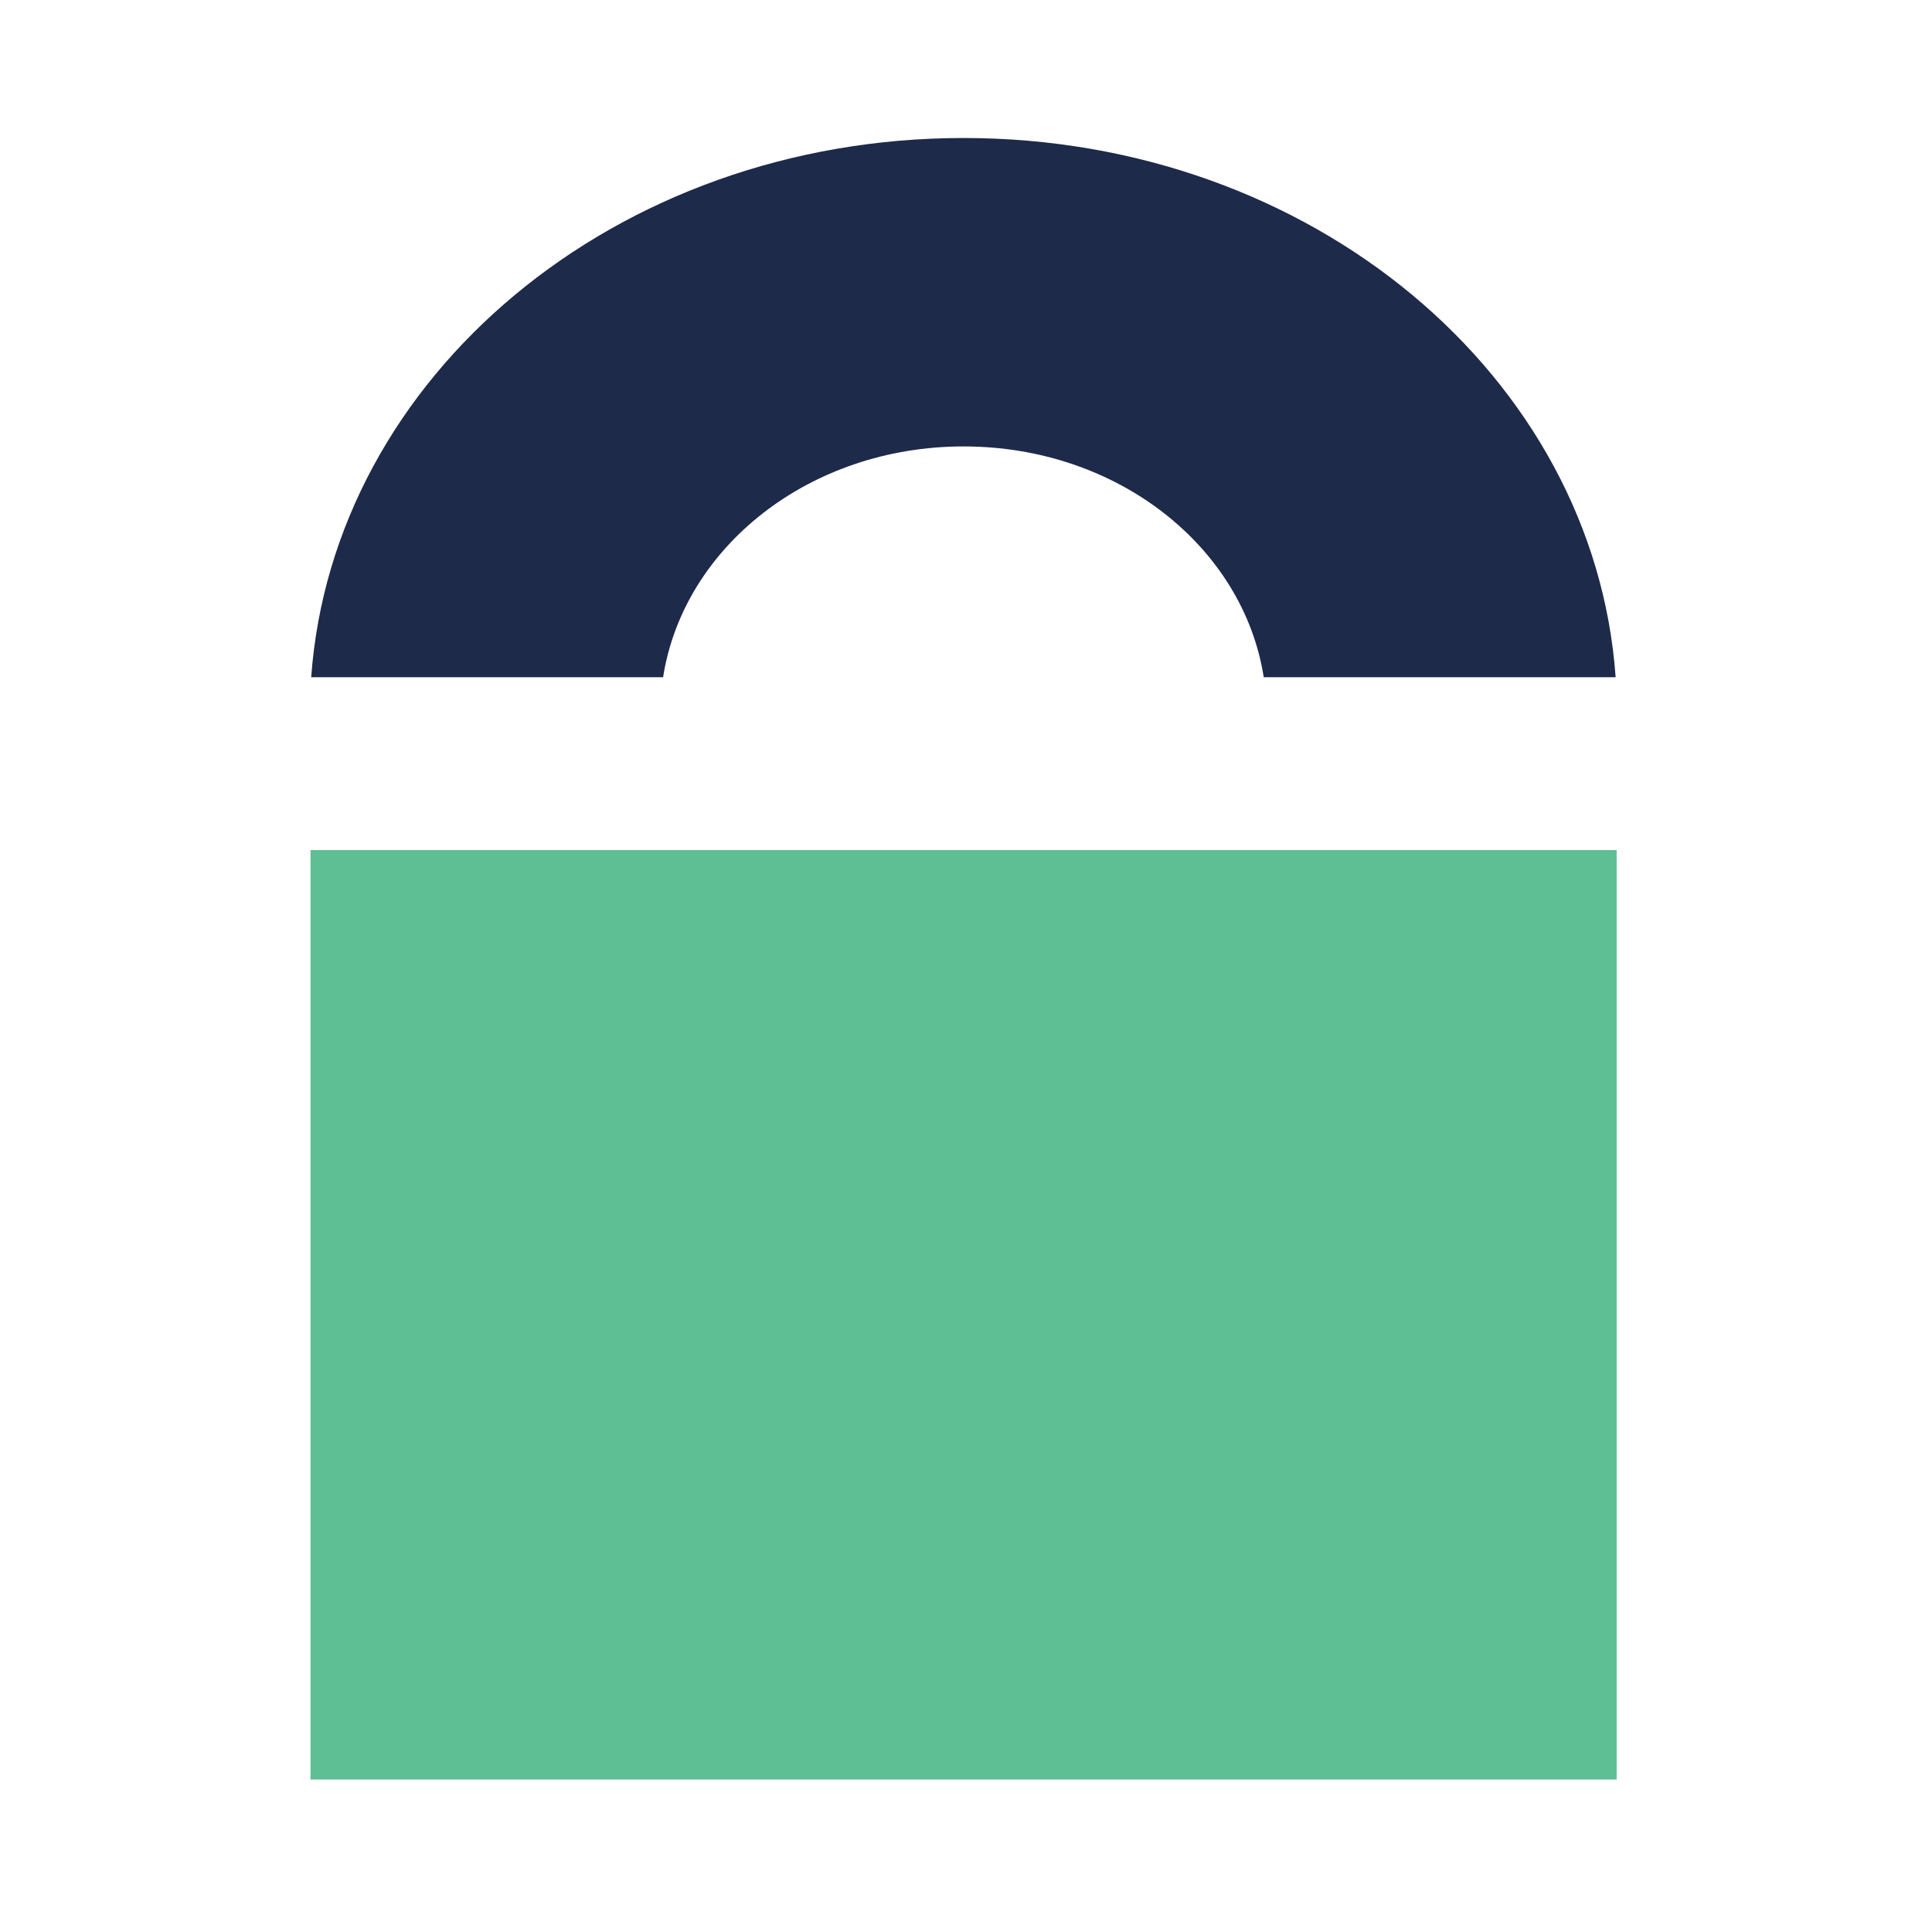
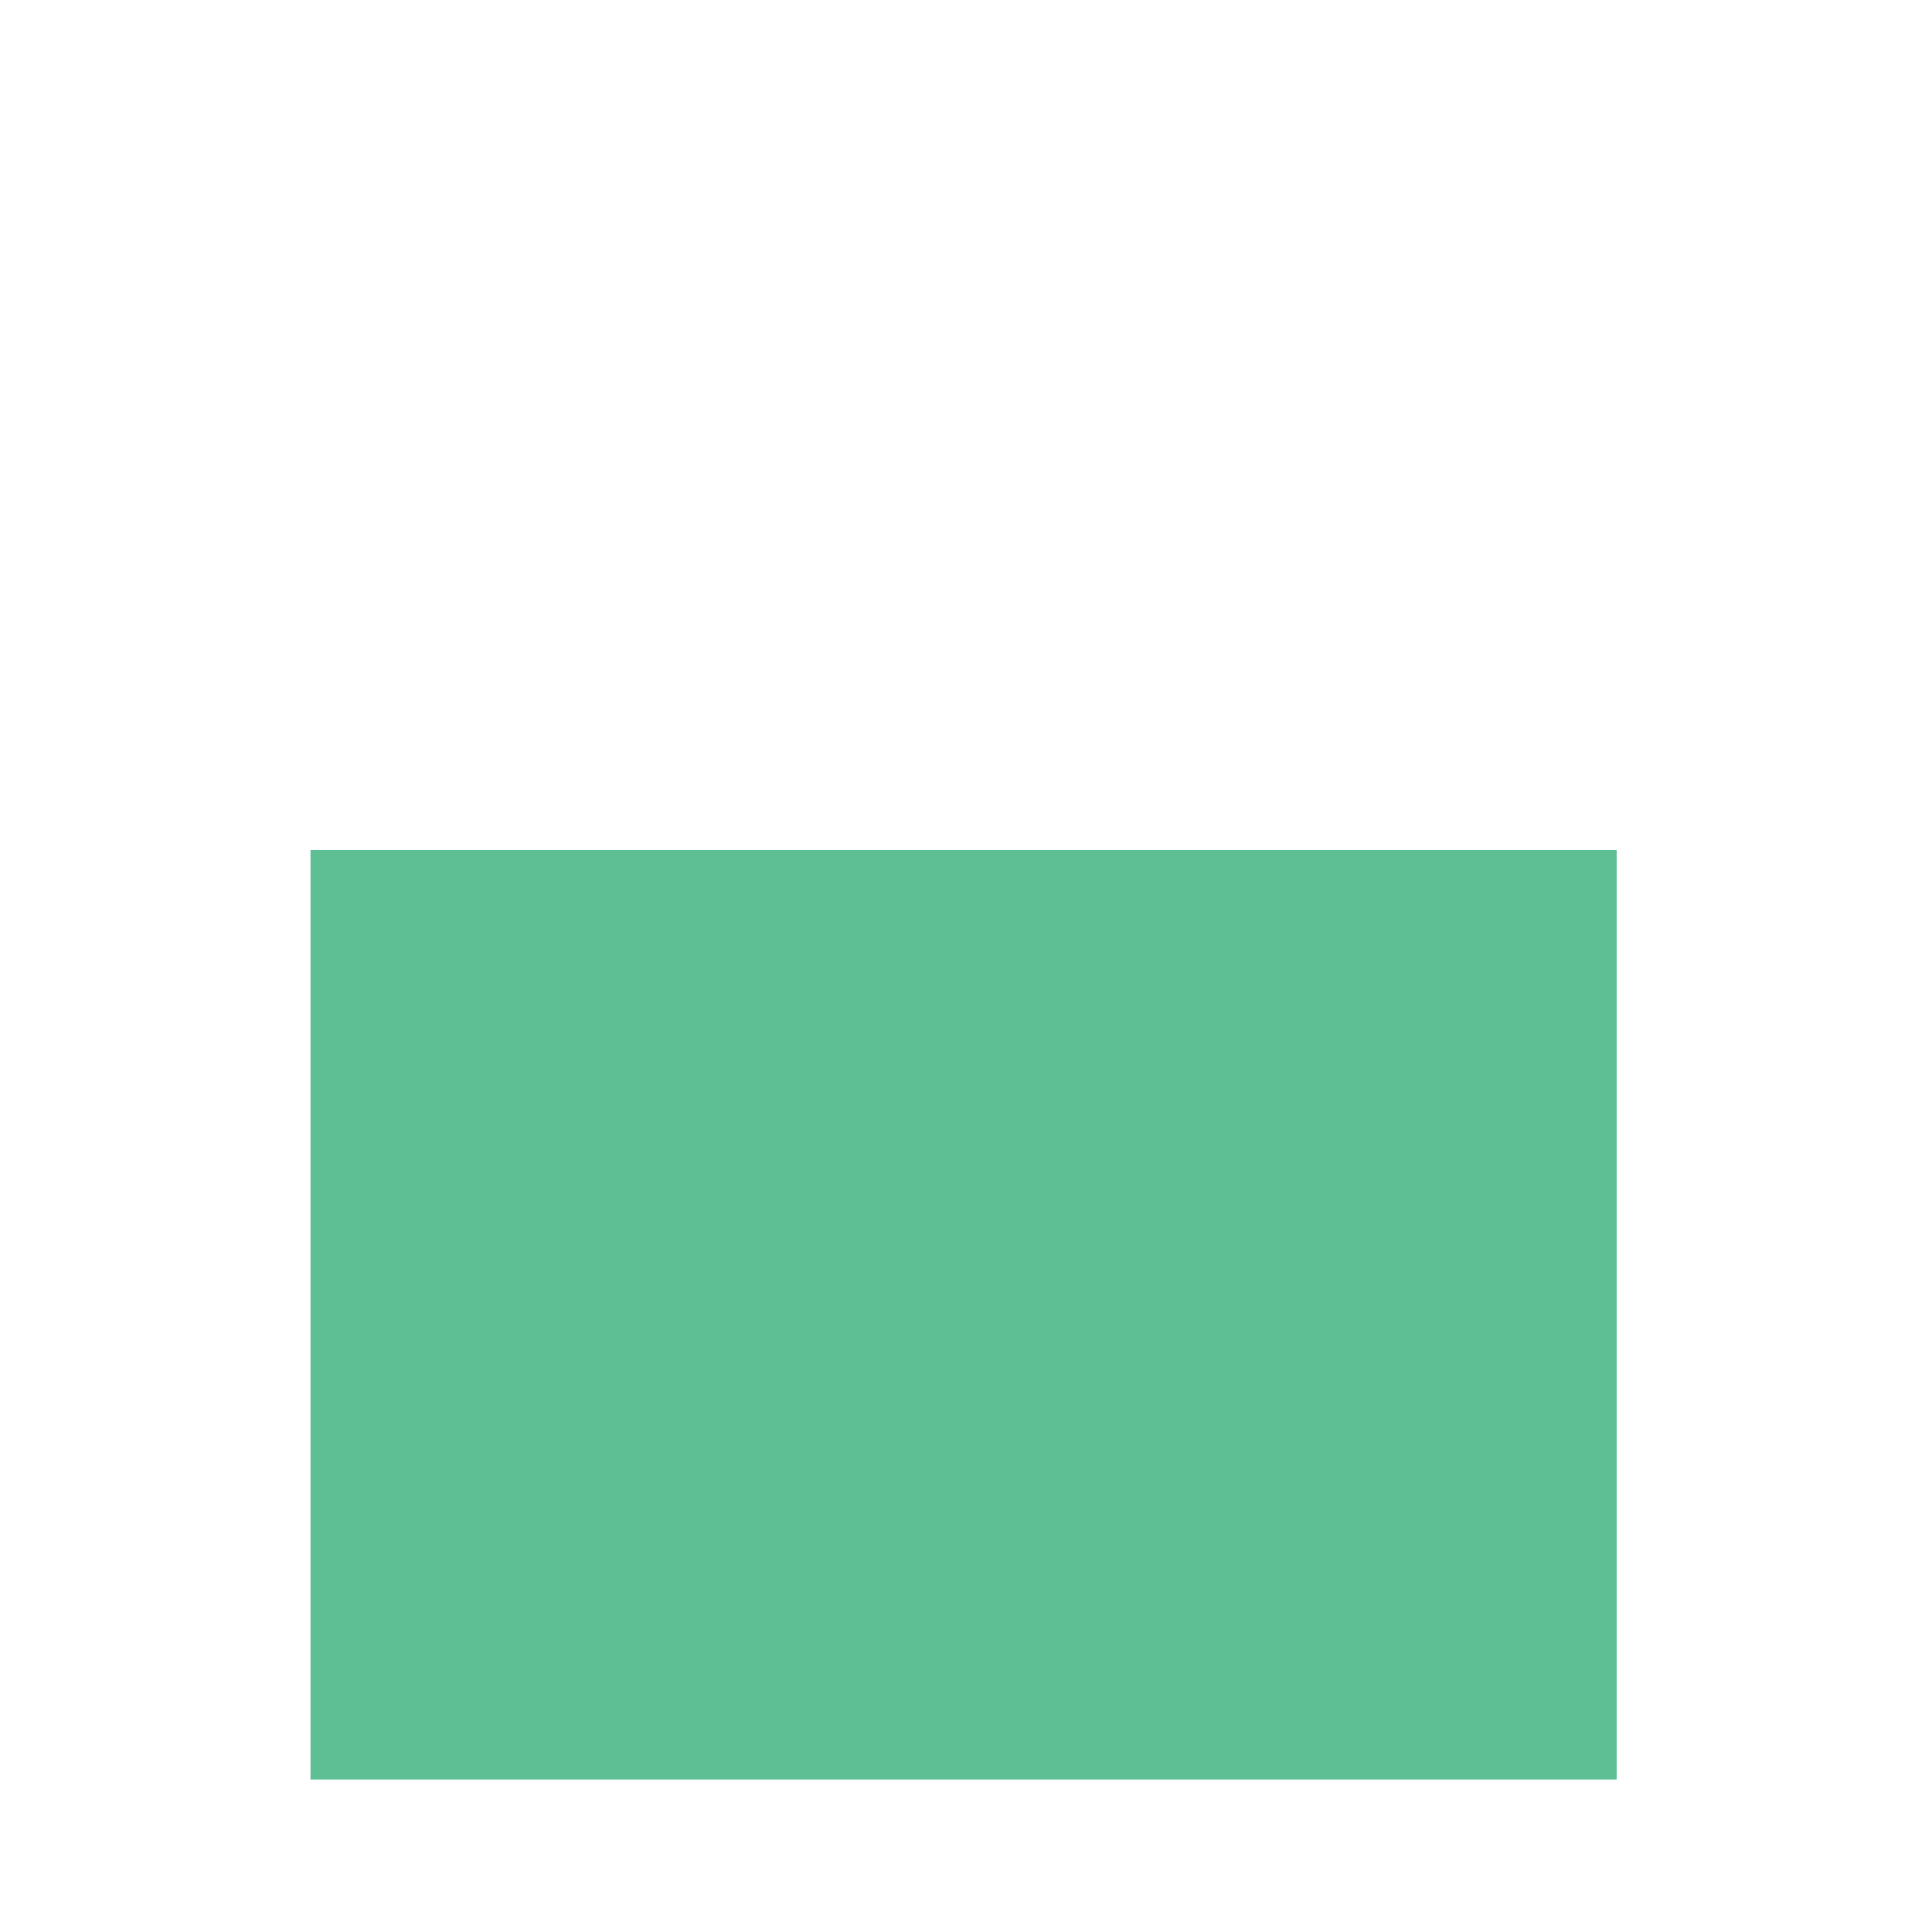
<svg xmlns="http://www.w3.org/2000/svg" width="56" height="56" viewBox="0 0 56 56" fill="none">
  <path d="M46.86 24.64H9V51.58H46.86V24.64Z" fill="#5EBF95" />
-   <path d="M19.22 19.63C19.81 15.86 23.46 12.94 27.93 12.94C32.4 12.94 36.04 15.86 36.63 19.63H46.83C46.21 10.92 38.03 4 27.93 4C17.83 4 9.65 10.92 9.02 19.63H19.22Z" fill="#1D2A4A" />
</svg>